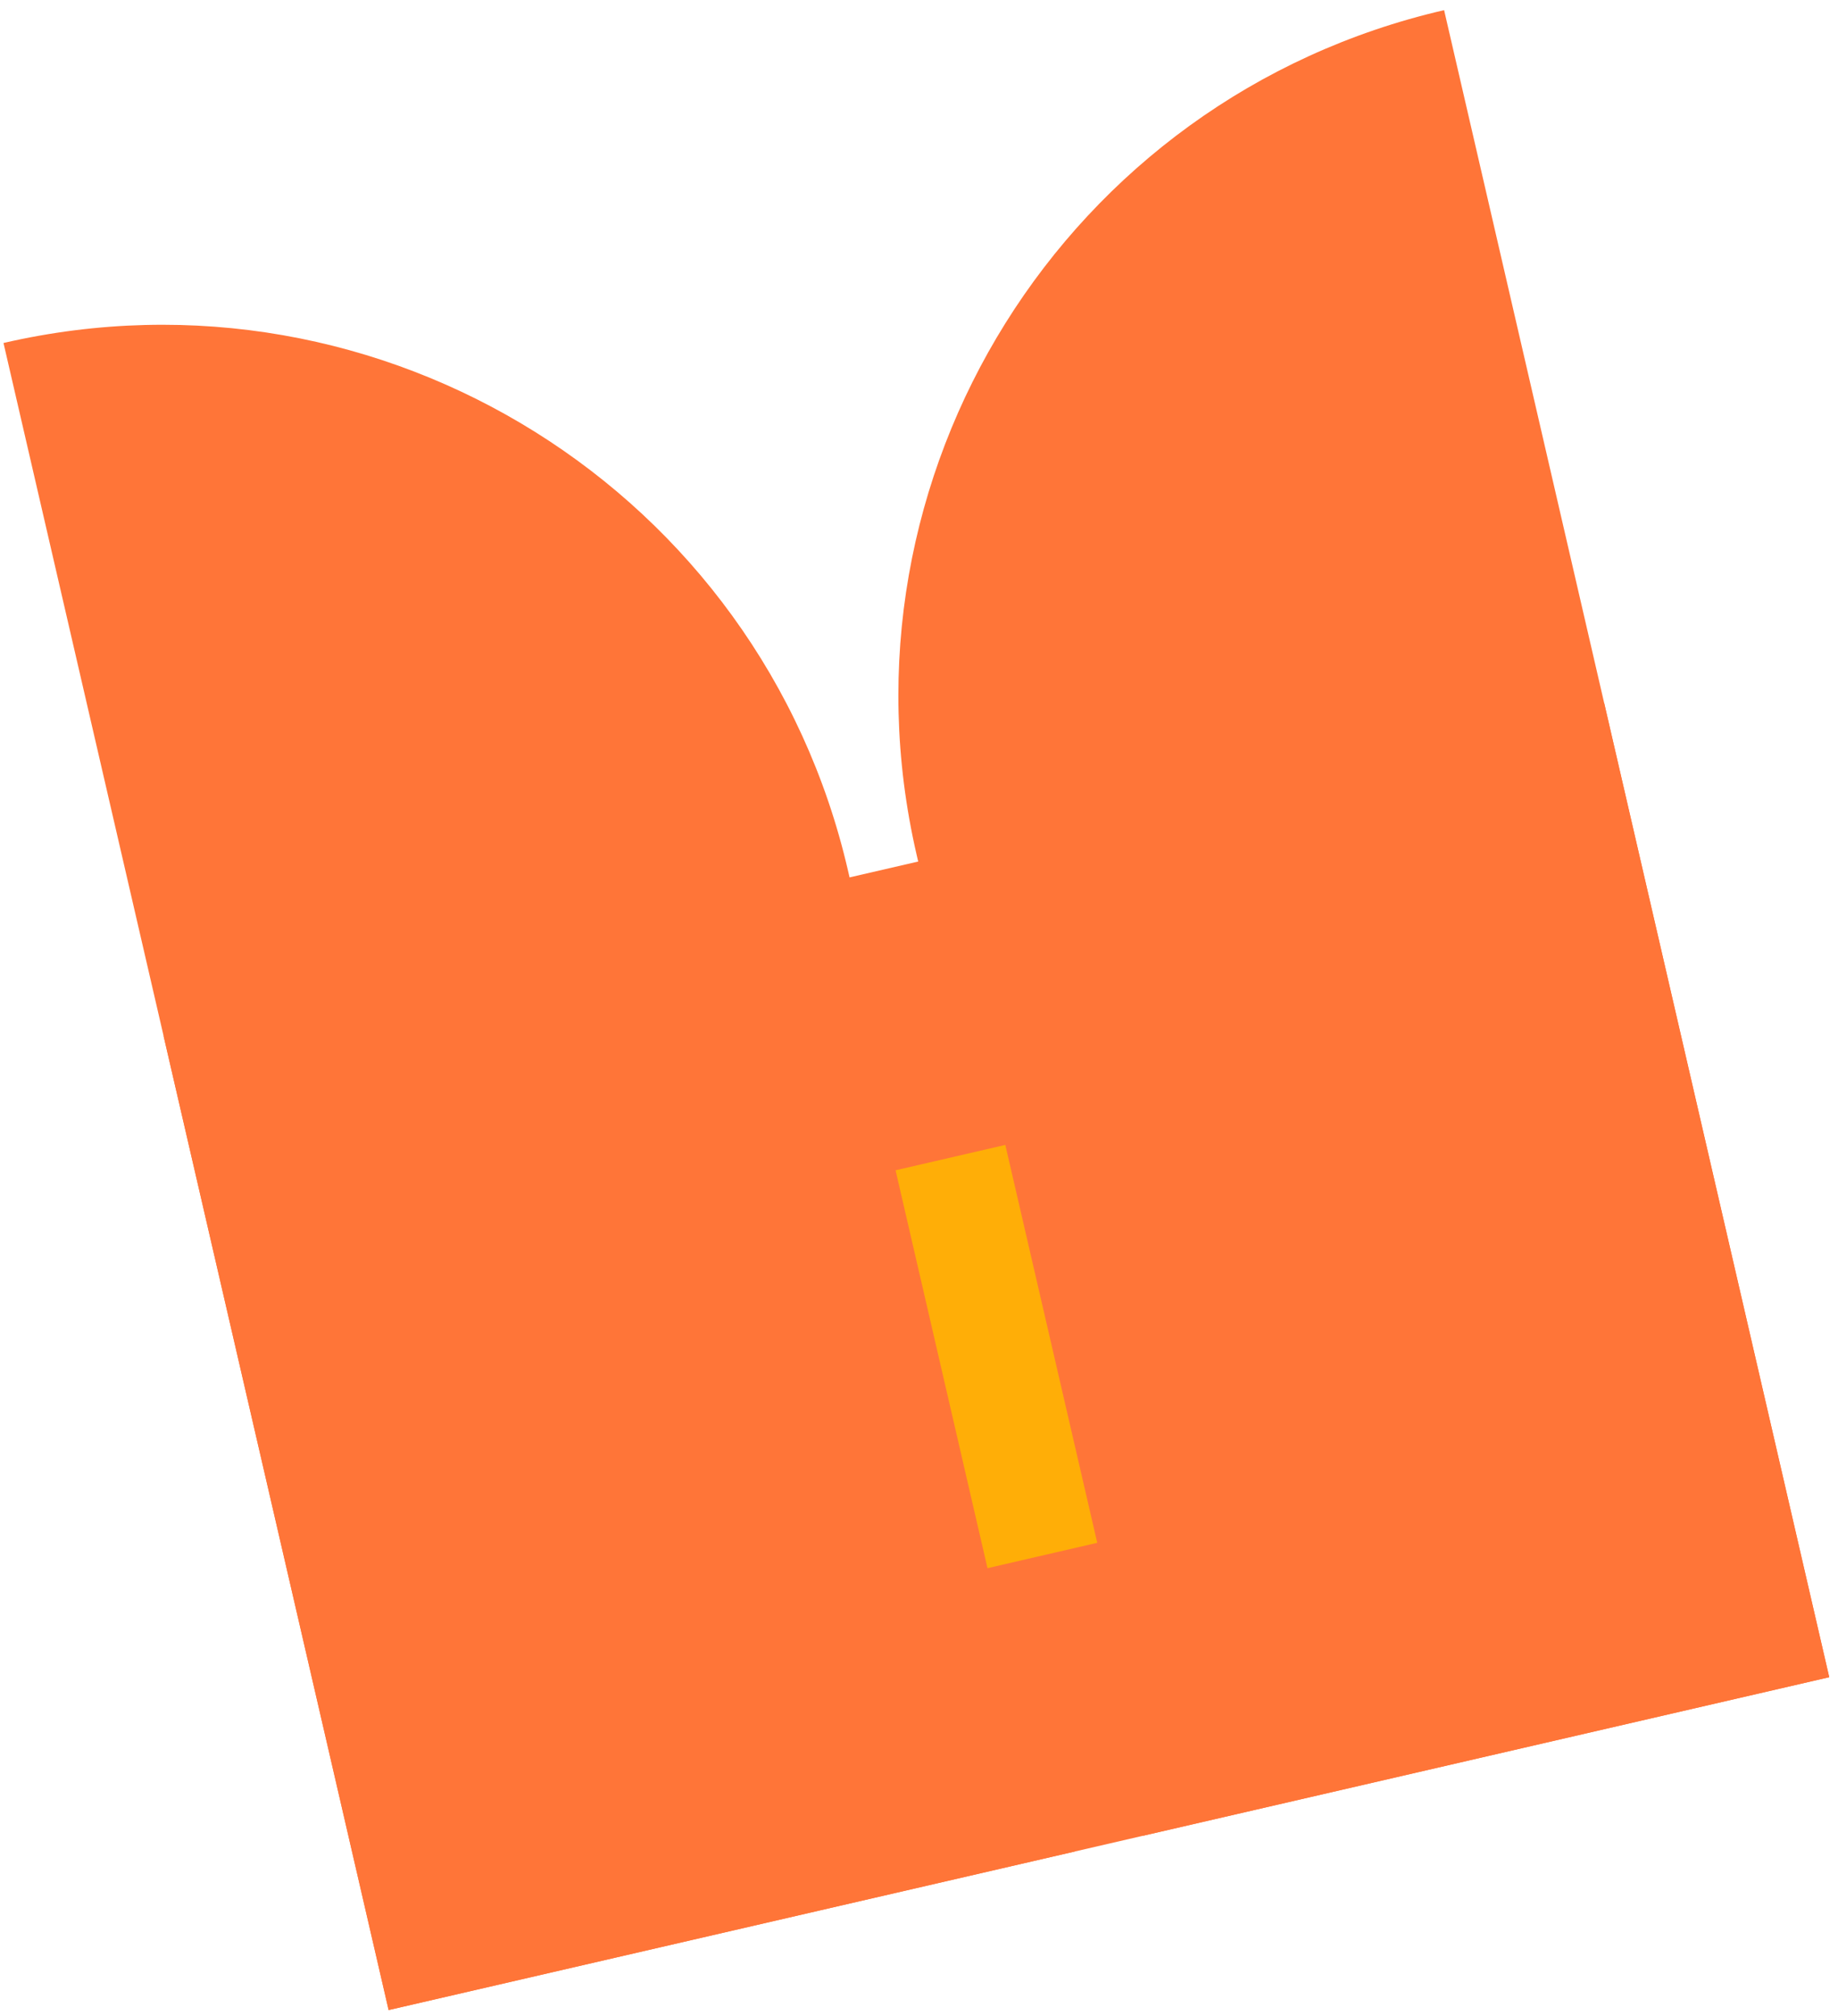
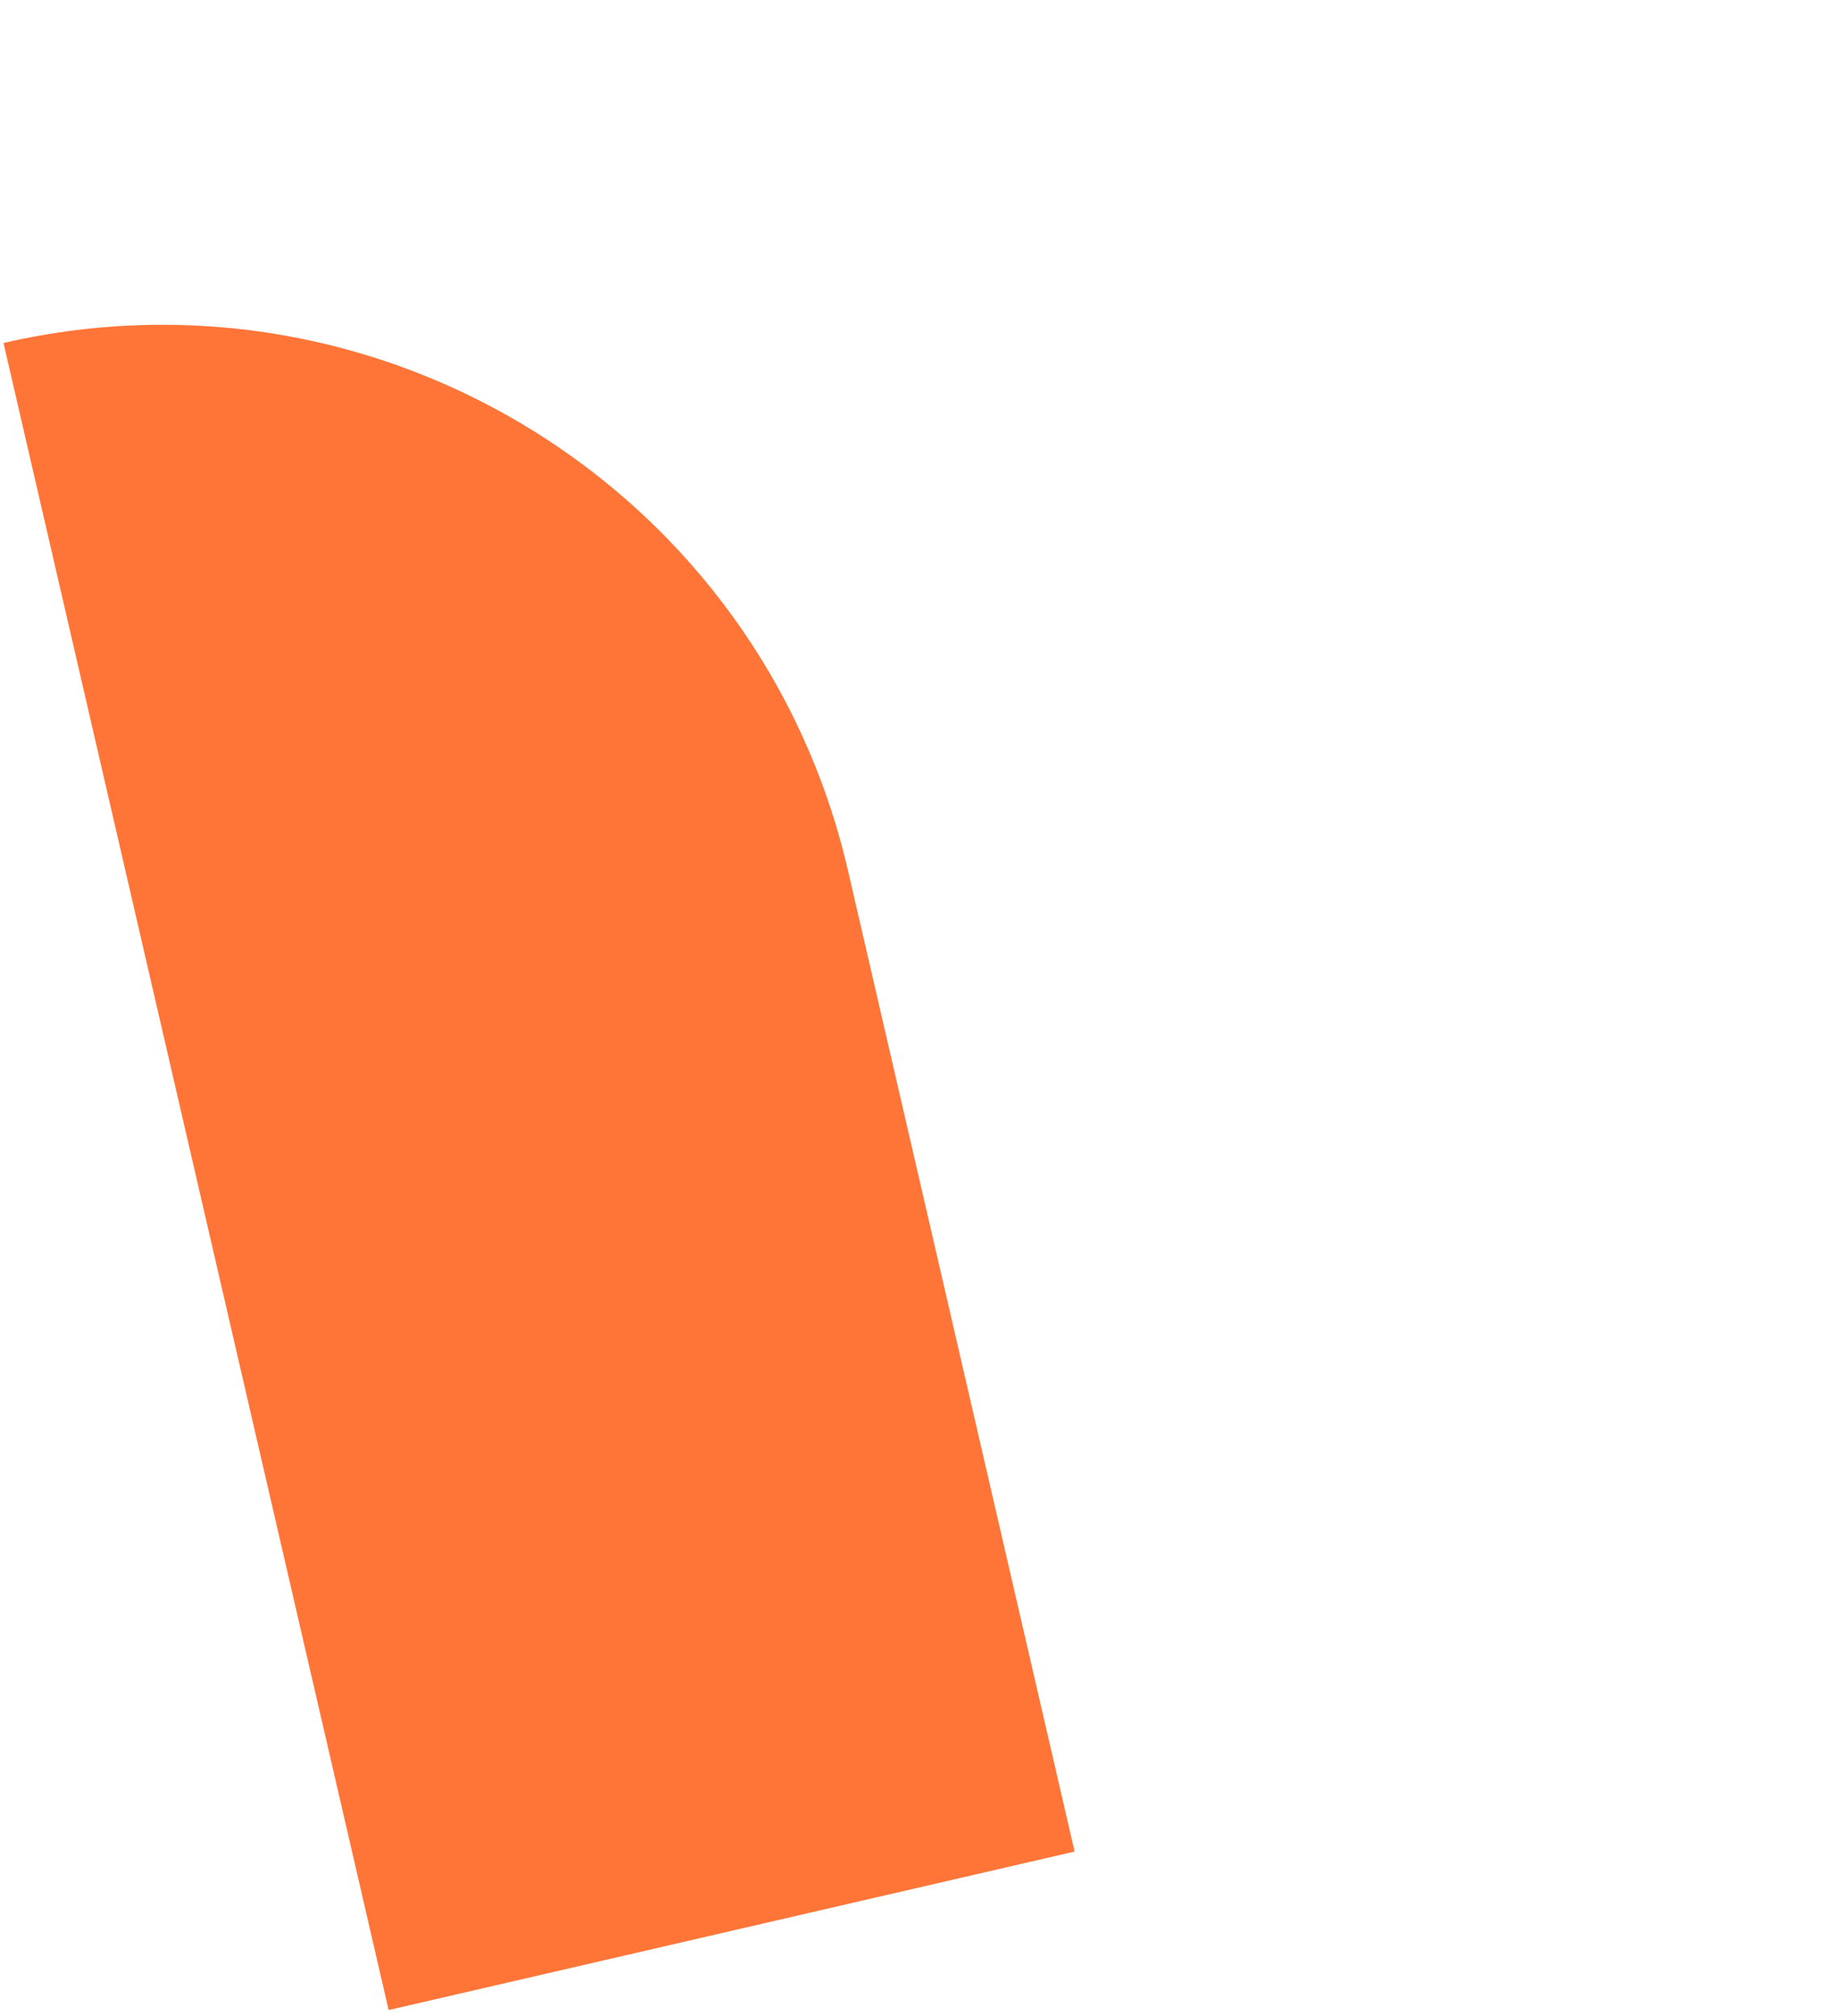
<svg xmlns="http://www.w3.org/2000/svg" width="124" height="136" viewBox="0 0 124 136" fill="none">
-   <path d="M0.236 23.139V23.139C25.796 17.234 51.304 33.167 57.209 58.728L72.499 124.909L26.219 135.602L0.236 23.139Z" fill="#FF7538" />
-   <path d="M61.838 57.658C55.932 32.098 71.866 6.59 97.426 0.685V0.685L123.409 113.147L77.128 123.84L61.838 57.658Z" fill="#FF7538" />
-   <rect x="11.035" y="69.883" width="99.75" height="67.45" transform="rotate(-13.009 11.035 69.883)" fill="#FF7538" />
-   <rect x="60.419" y="78.949" width="7.6" height="27.55" transform="rotate(-13.009 60.419 78.949)" fill="#FFAE07" />
+   <path d="M0.236 23.139V23.139C25.796 17.234 51.304 33.167 57.209 58.728L72.499 124.909L26.219 135.602L0.236 23.139" fill="#FF7538" />
</svg>